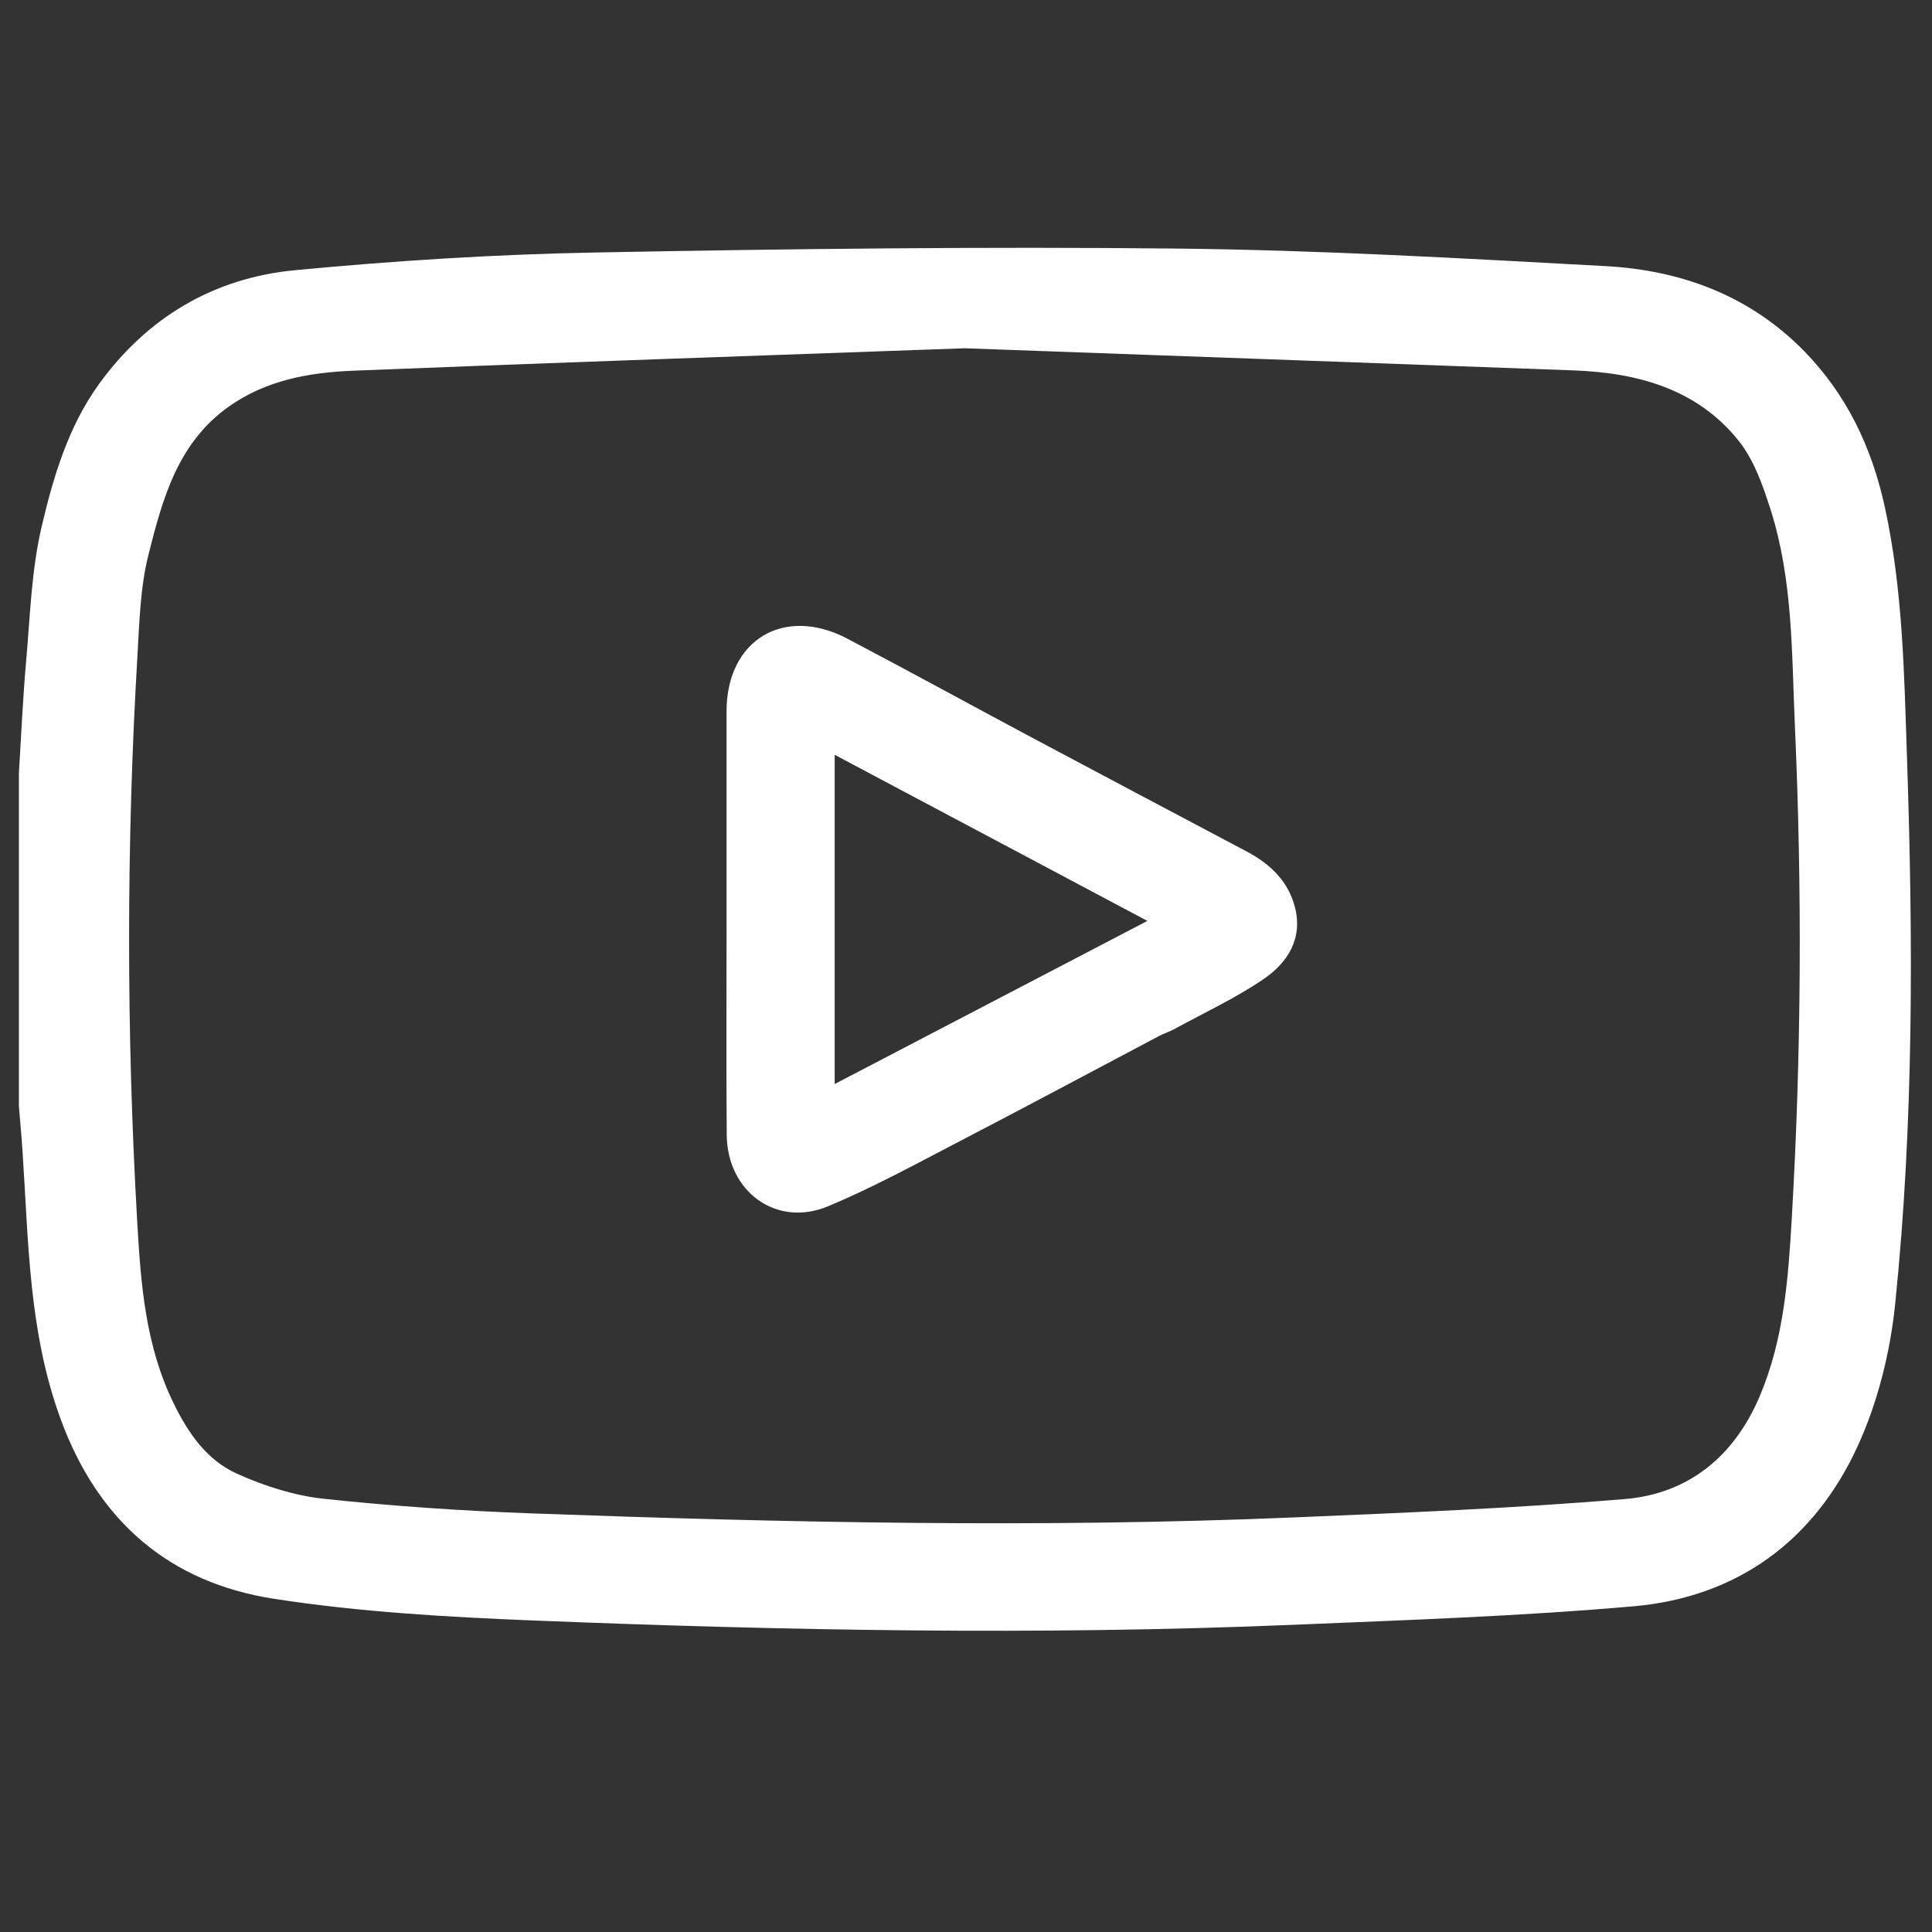
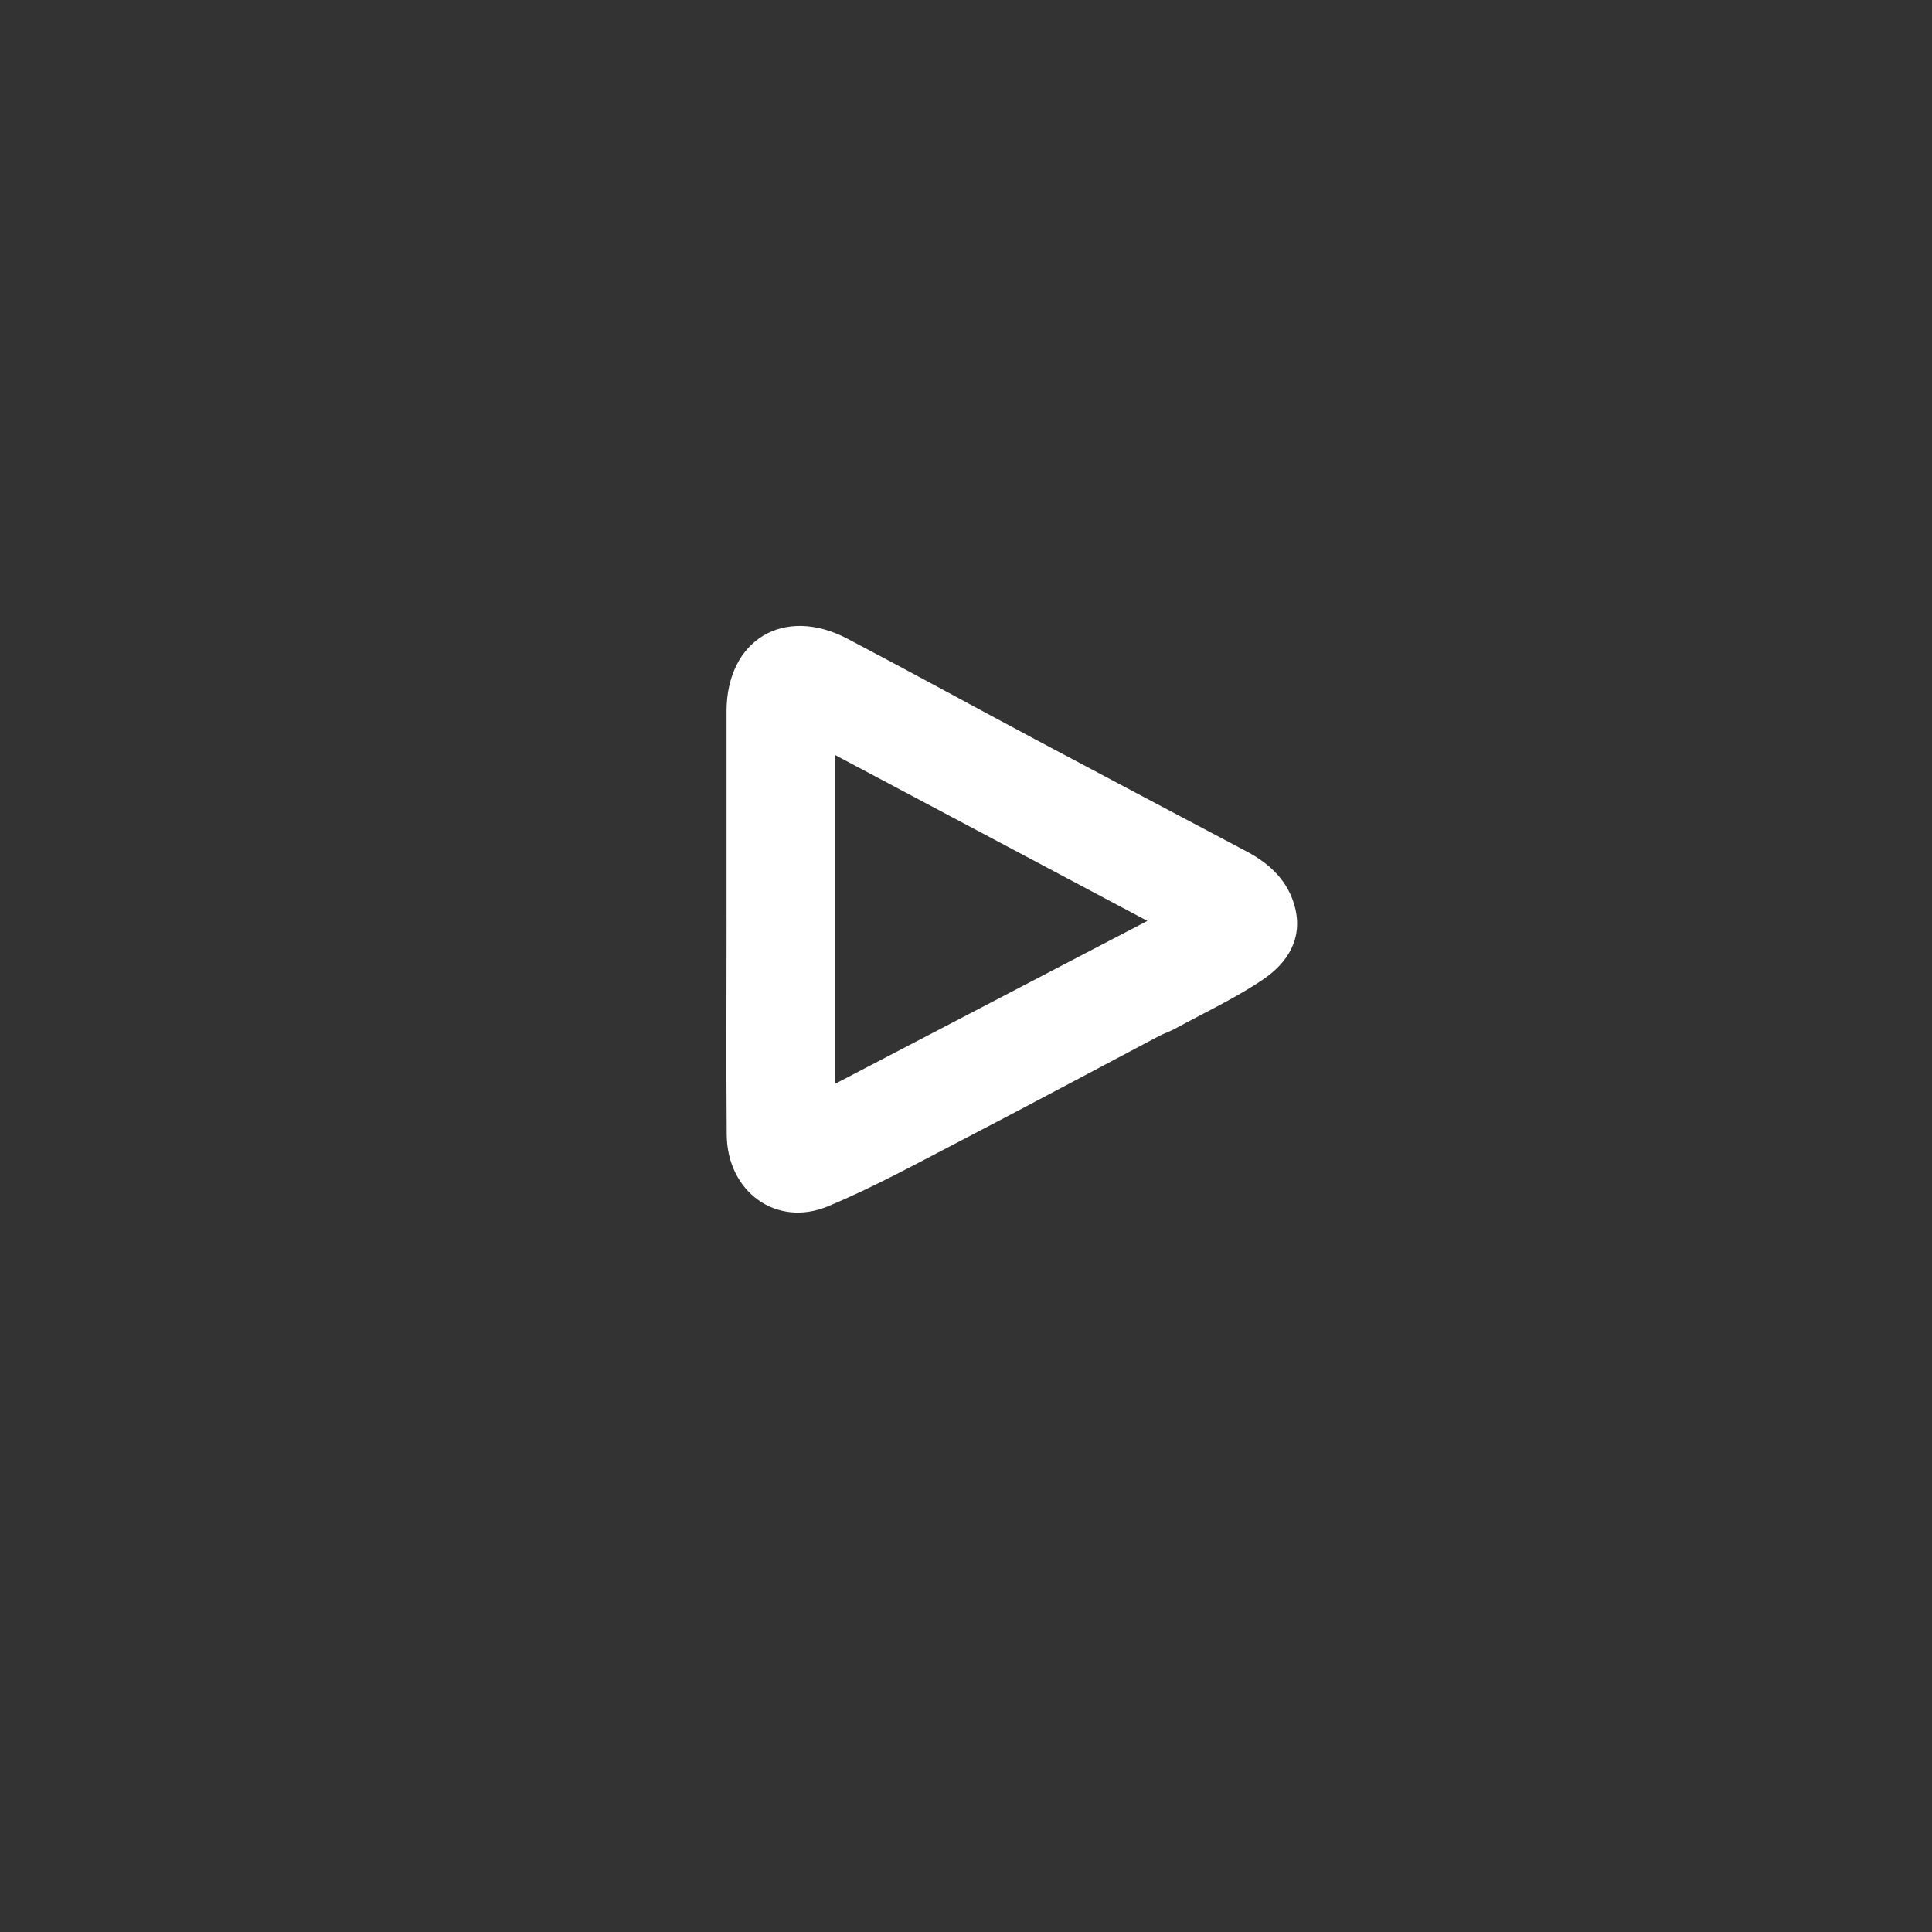
<svg xmlns="http://www.w3.org/2000/svg" id="Layer_1" data-name="Layer 1" version="1.1" viewBox="0 0 512 512">
  <rect x="0" y="0" width="512" height="512" fill="#333333" stroke="none" />
  <defs>
    <style>
      .cls-1 {
        fill: #fff;
        stroke-width: 0px;
      }
    </style>
  </defs>
-   <path class="cls-1" d="M5,205.03c.62-9.91,1.04-19.84,1.92-29.72,1.06-11.93,1.39-24.09,4.1-35.67,3.1-13.21,7.04-26.55,15.19-37.83,12.78-17.68,30.44-28.16,51.93-30.2,26.37-2.51,52.88-4.19,79.36-4.69,51.6-.98,103.23-1.59,154.84-1.04,37.7.41,75.4,2.6,113.07,4.64,20.06,1.08,38.28,7.78,52.7,22.52,11.29,11.54,17.92,25.5,21.37,41.26,4.8,21.92,5.14,44.2,5.89,66.42,1.63,48.33,1.82,96.7-3.13,144.86-1.32,12.83-4.61,26.06-9.97,37.73-11.45,24.93-31.81,39.95-59.32,42.37-30.01,2.64-60.17,3.65-90.28,4.91-67.09,2.8-134.17,1.54-201.22-1.14-22.98-.92-46.09-2.24-68.78-5.74-27.77-4.29-46.64-20.5-56.59-47.61-8.52-23.2-8.52-47.22-10.12-71.19-.26-3.91-.63-7.81-.95-11.72,0-29.38,0-58.77,0-88.15ZM255.8,92.29c-54.14,1.95-108.08,3.77-162.01,5.94-11.67.47-23.14,2.43-33.15,9.52-13.59,9.63-17.58,24.52-21.29,39.23-2.18,8.63-2.4,17.81-2.93,26.78-2.95,50.03-2.93,100.08-.05,150.11.94,16.35,2.15,32.56,9.52,47.77,3.95,8.16,8.88,15.3,16.98,18.94,7.21,3.23,15.12,5.78,22.94,6.61,18.34,1.96,36.78,3.21,55.22,3.88,67.21,2.45,134.44,3.88,201.67,1.07,29.32-1.23,58.66-2.44,87.89-4.87,16.86-1.41,28.93-11.31,35.67-27.06,6.51-15.23,7.66-31.45,8.6-47.72,2.52-43.4,2.74-86.83.8-130.24-.85-19.19-.51-38.64-6.45-57.23-2.03-6.35-4.37-13.11-8.44-18.19-11.04-13.8-26.8-18.04-43.75-18.67-53.78-1.99-107.57-3.92-161.22-5.86Z" />
  <path class="cls-1" d="M192.54,243.43c0-18.31-.02-36.63,0-54.94.02-18.91,15.2-28.08,32.05-19.22,16.59,8.72,33.02,17.74,49.56,26.56,18.75,10,37.54,19.91,56.31,29.86,6.18,3.28,10.99,7.88,12.74,14.83,2.09,8.32-2.05,14.66-8.34,18.95-7.38,5.03-15.59,8.84-23.47,13.15-1.38.75-2.9,1.23-4.28,1.96-17.55,9.26-35.04,18.65-52.65,27.79-11.58,6.01-23.06,12.33-35.07,17.32-13.66,5.67-26.68-3.88-26.8-18.97-.16-19.1-.04-38.2-.04-57.31ZM304.07,244.05c-28.05-14.9-55.27-29.36-82.87-44.02v87.25c27.66-14.43,54.77-28.57,82.87-43.23Z" />
</svg>